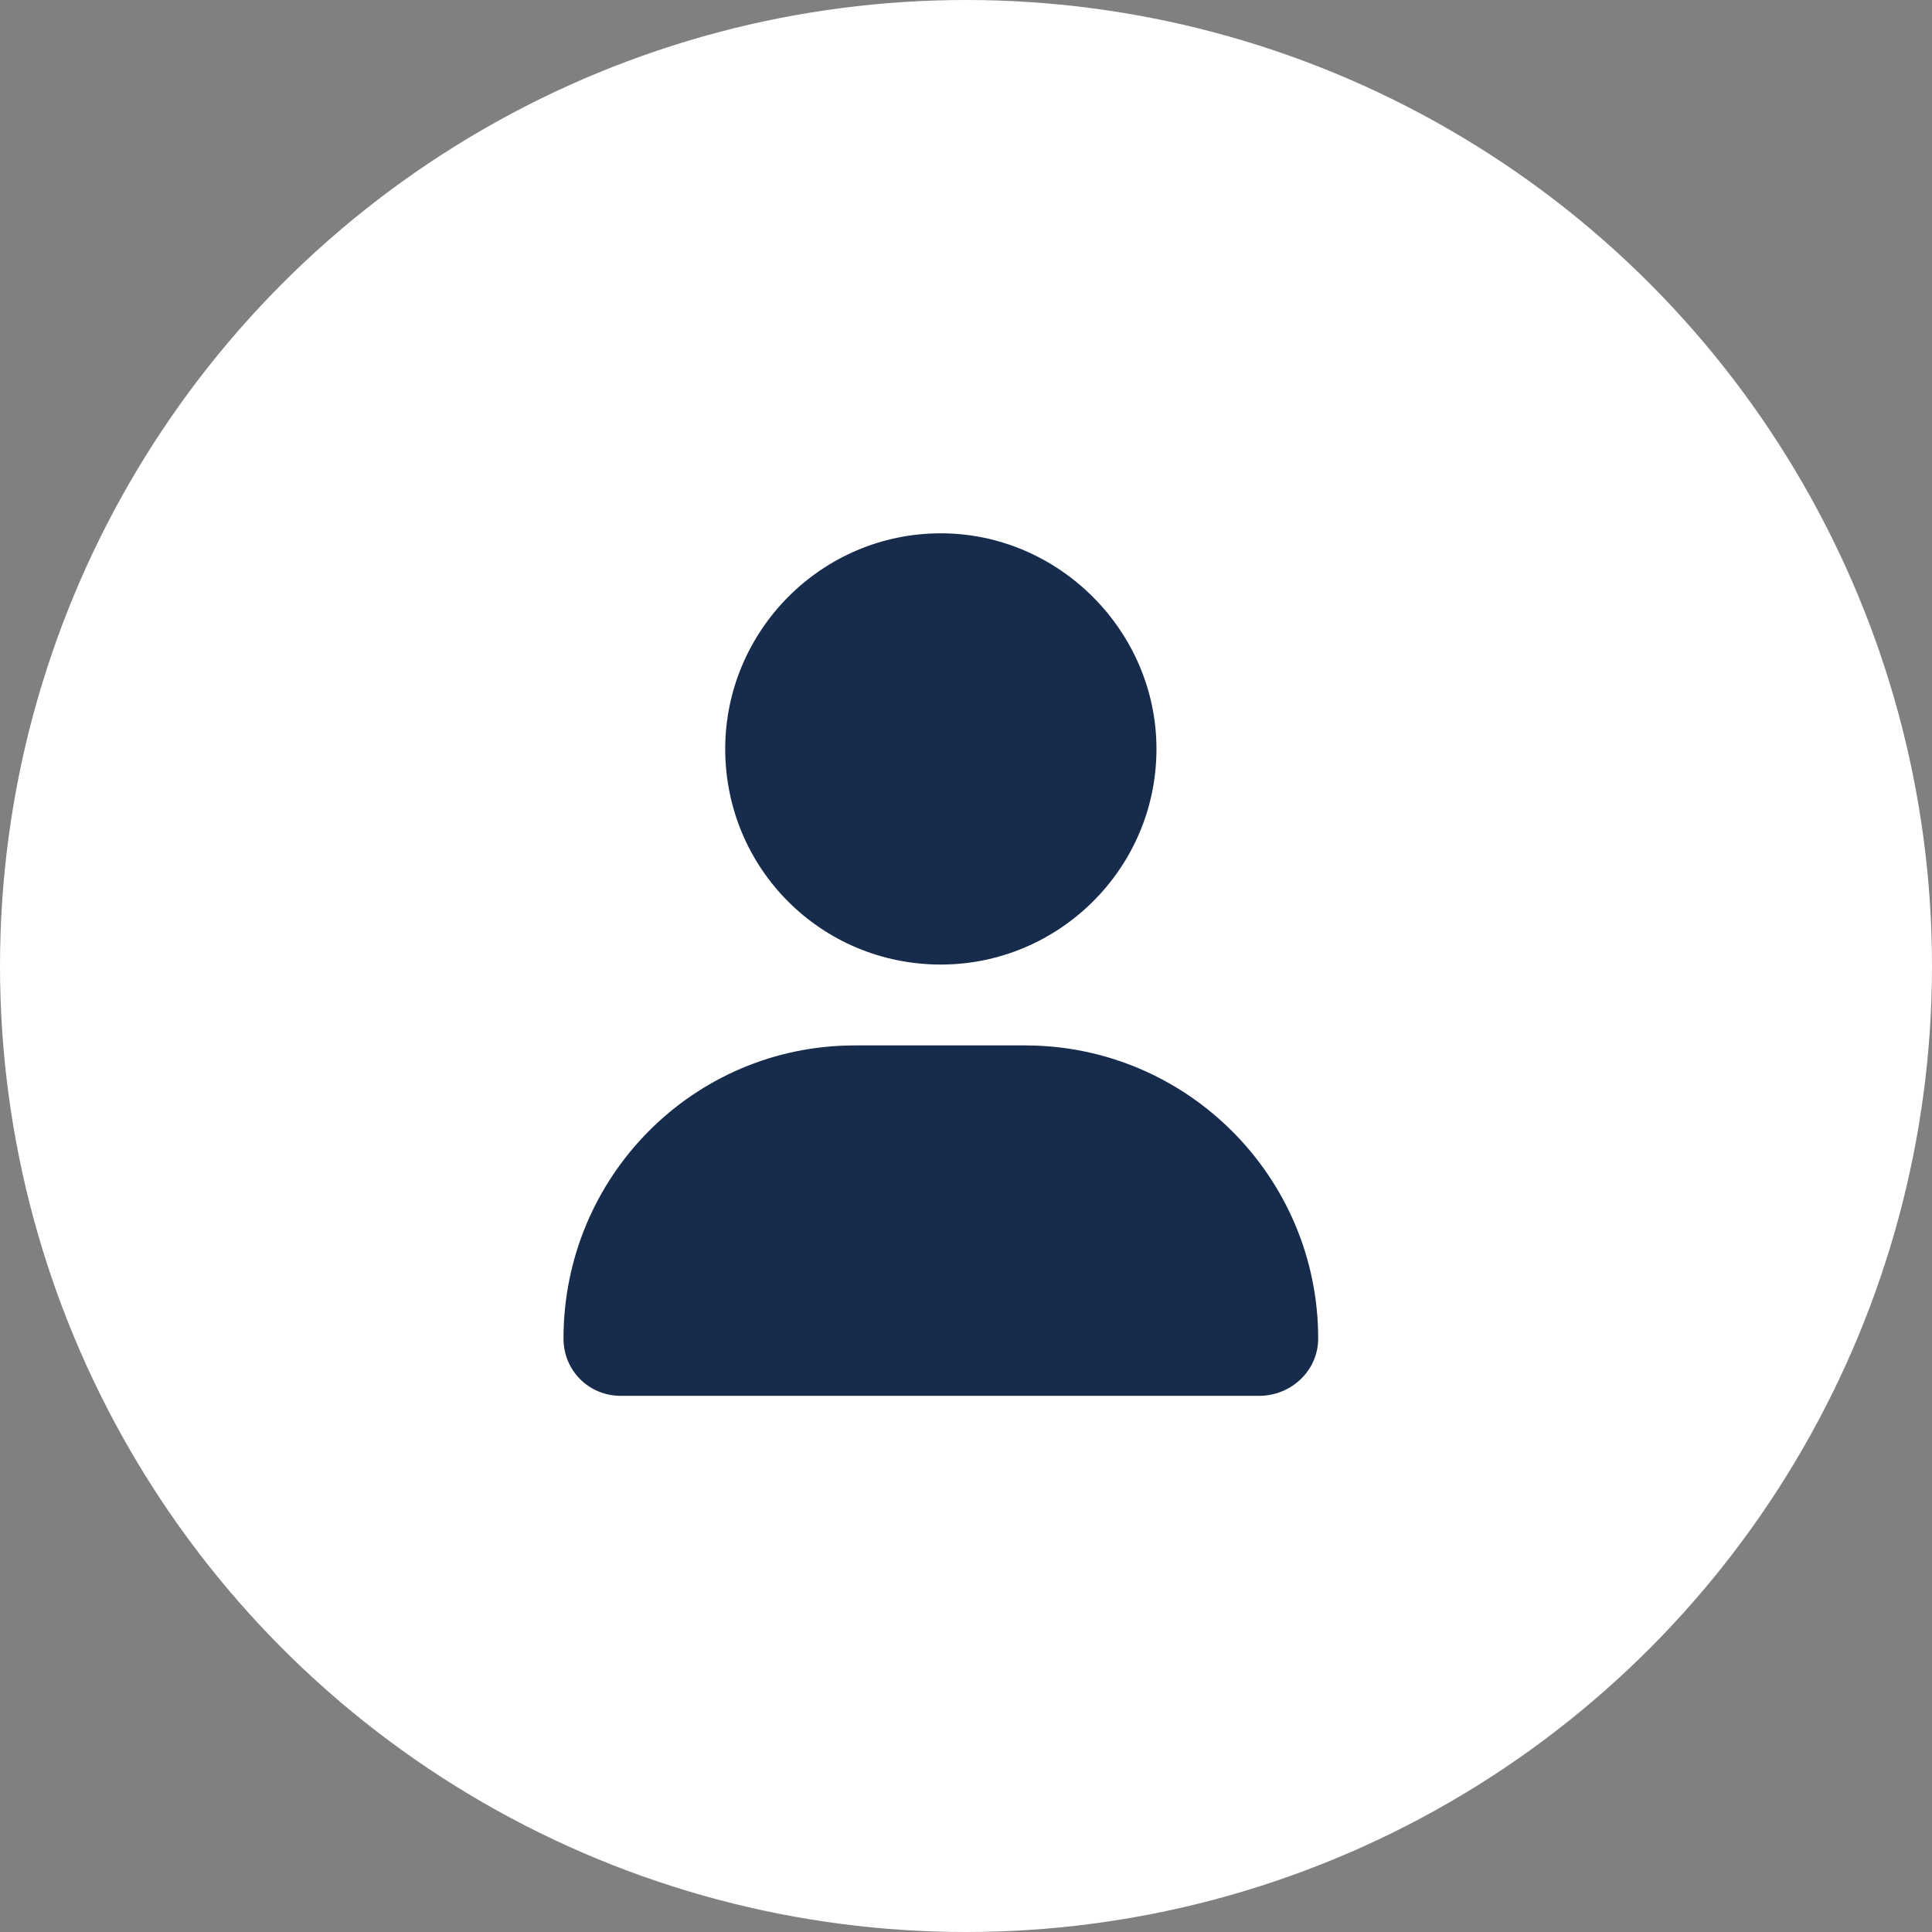
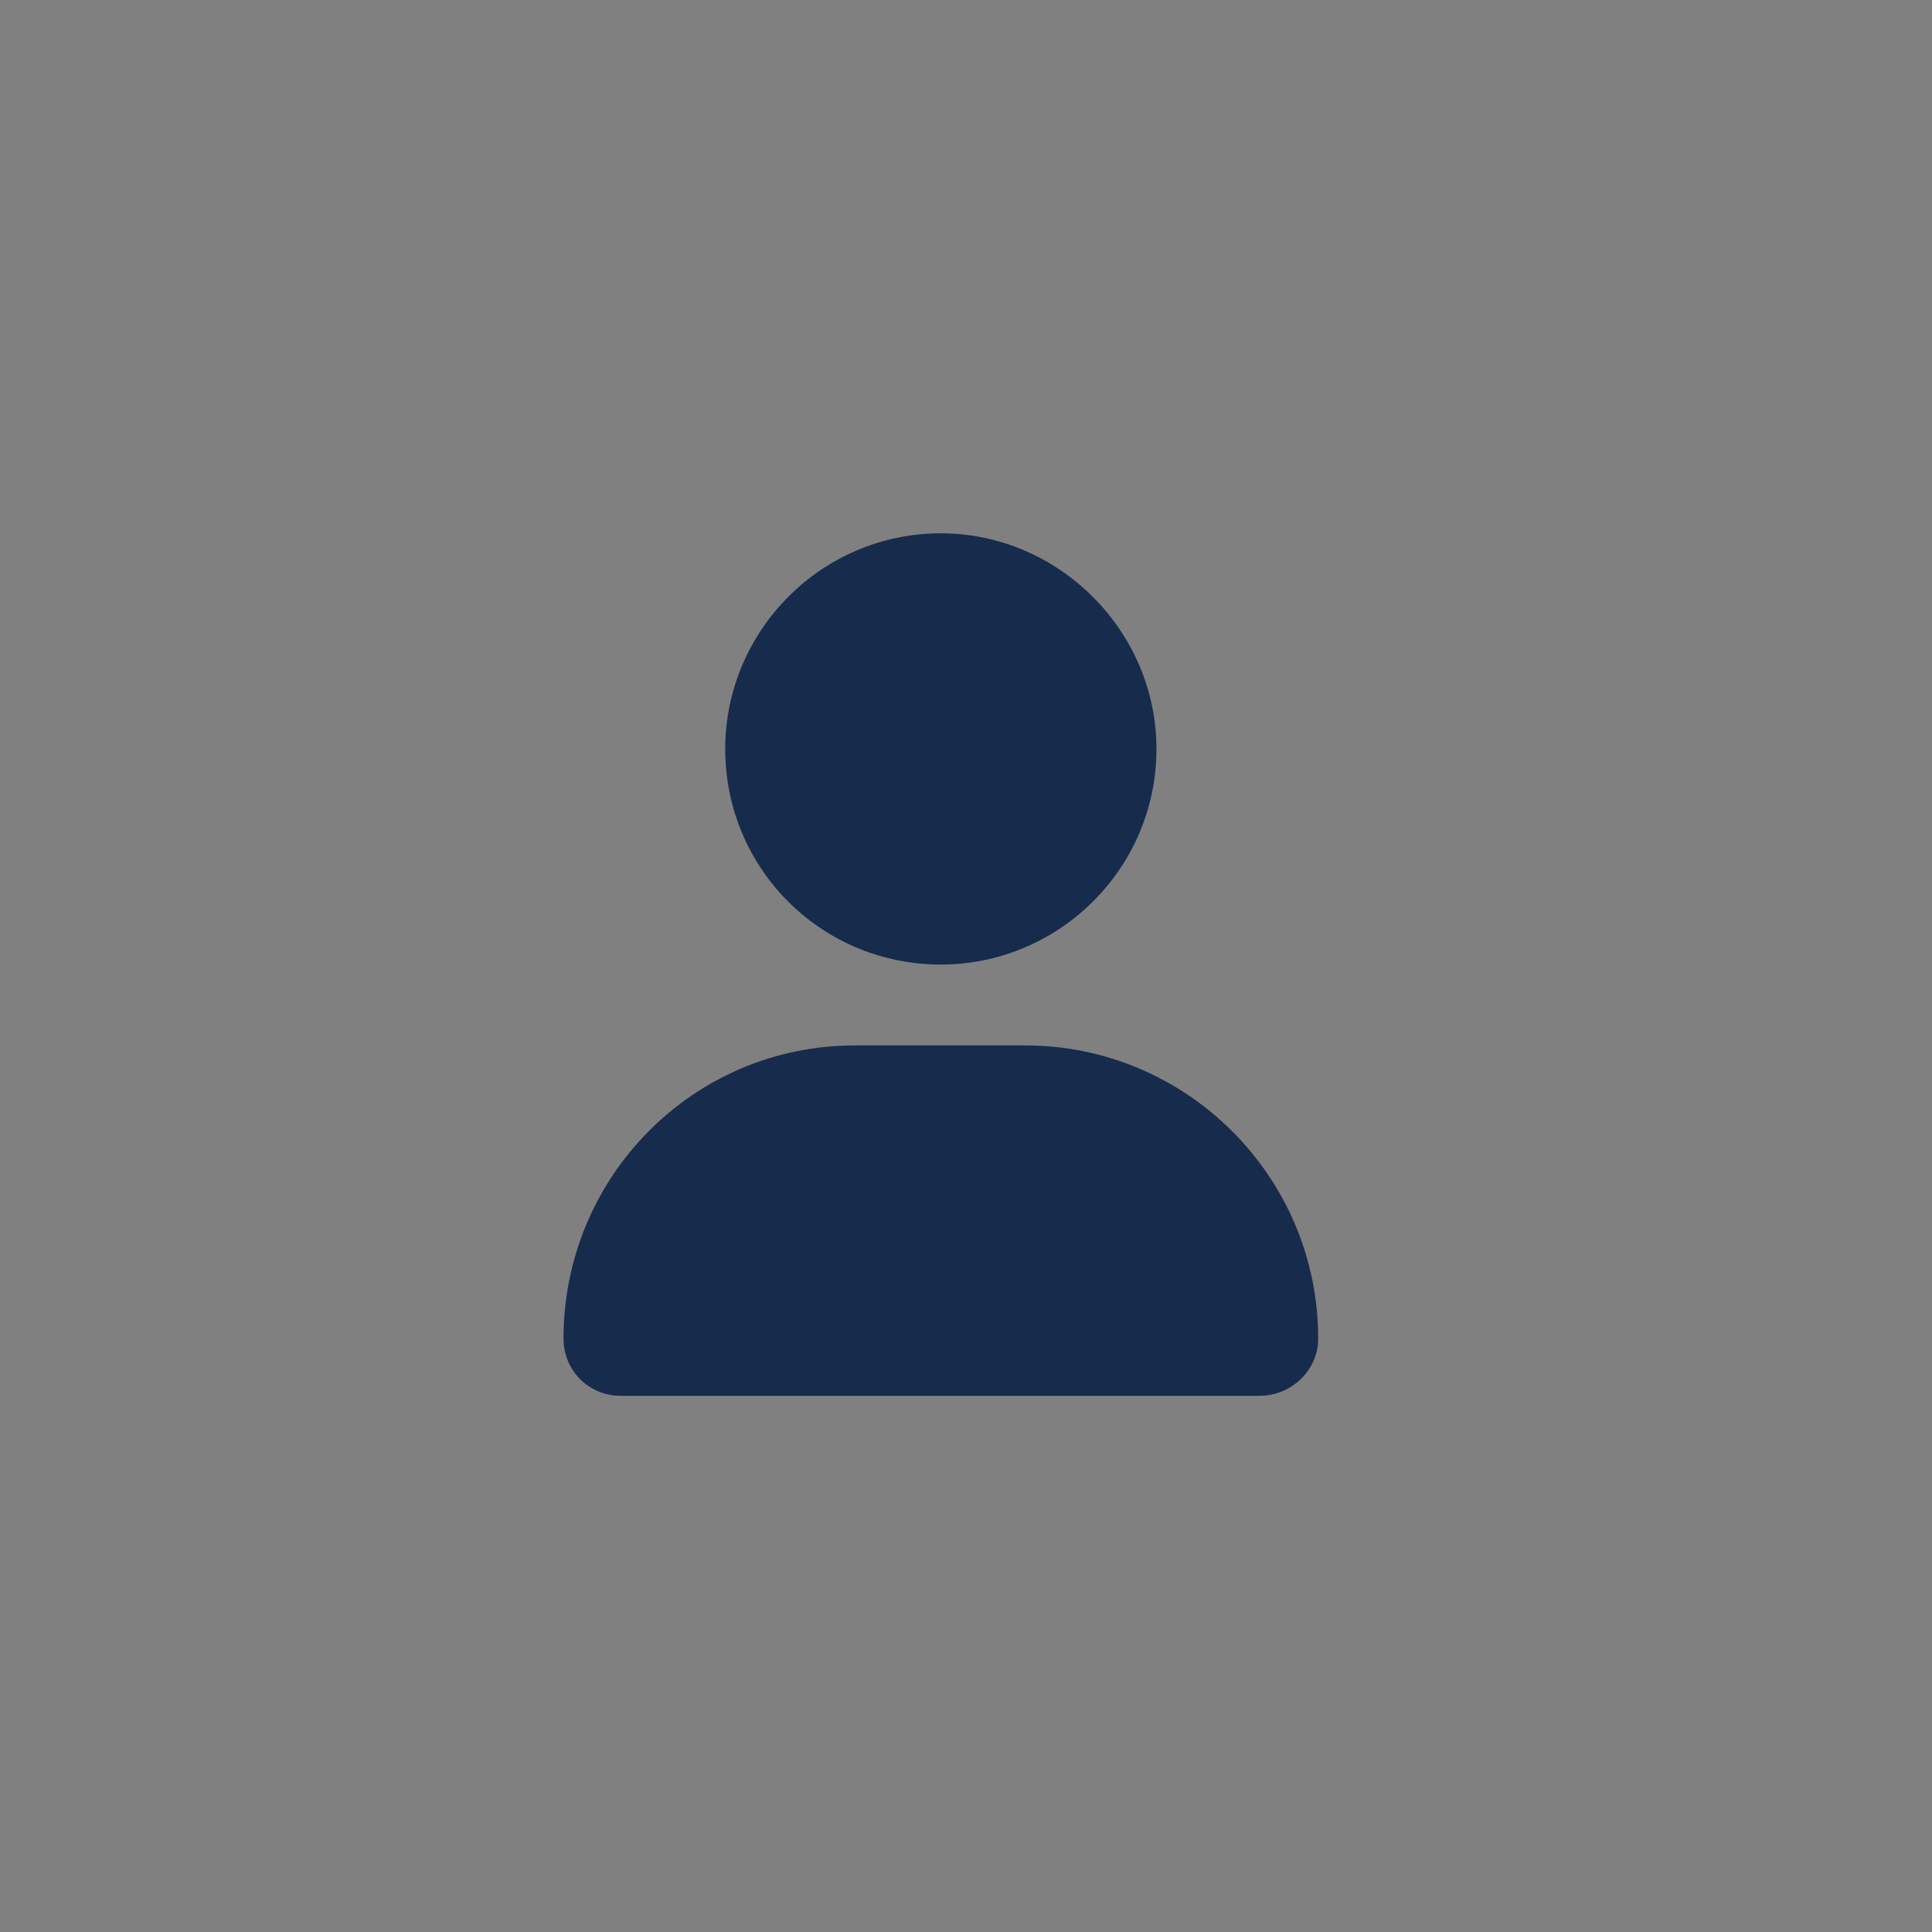
<svg xmlns="http://www.w3.org/2000/svg" width="48" height="48" viewBox="0 0 48 48" fill="none">
  <rect x="0" y="0" width="48" height="48" fill="#808080" stroke="none" />
-   <circle cx="24" cy="24" r="24" fill="white" />
  <path d="M25.468 25.973H21.241C17.223 25.973 14 29.238 14 33.256C14 34.051 14.628 34.679 15.423 34.679H31.285C32.08 34.679 32.75 34.051 32.75 33.256C32.75 29.238 29.485 25.973 25.468 25.973ZM28.732 18.607C28.732 21.579 26.305 23.964 23.375 23.964C20.404 23.964 18.018 21.579 18.018 18.607C18.018 15.678 20.404 13.25 23.375 13.25C26.305 13.25 28.732 15.678 28.732 18.607Z" fill="#172B4D" />
</svg>